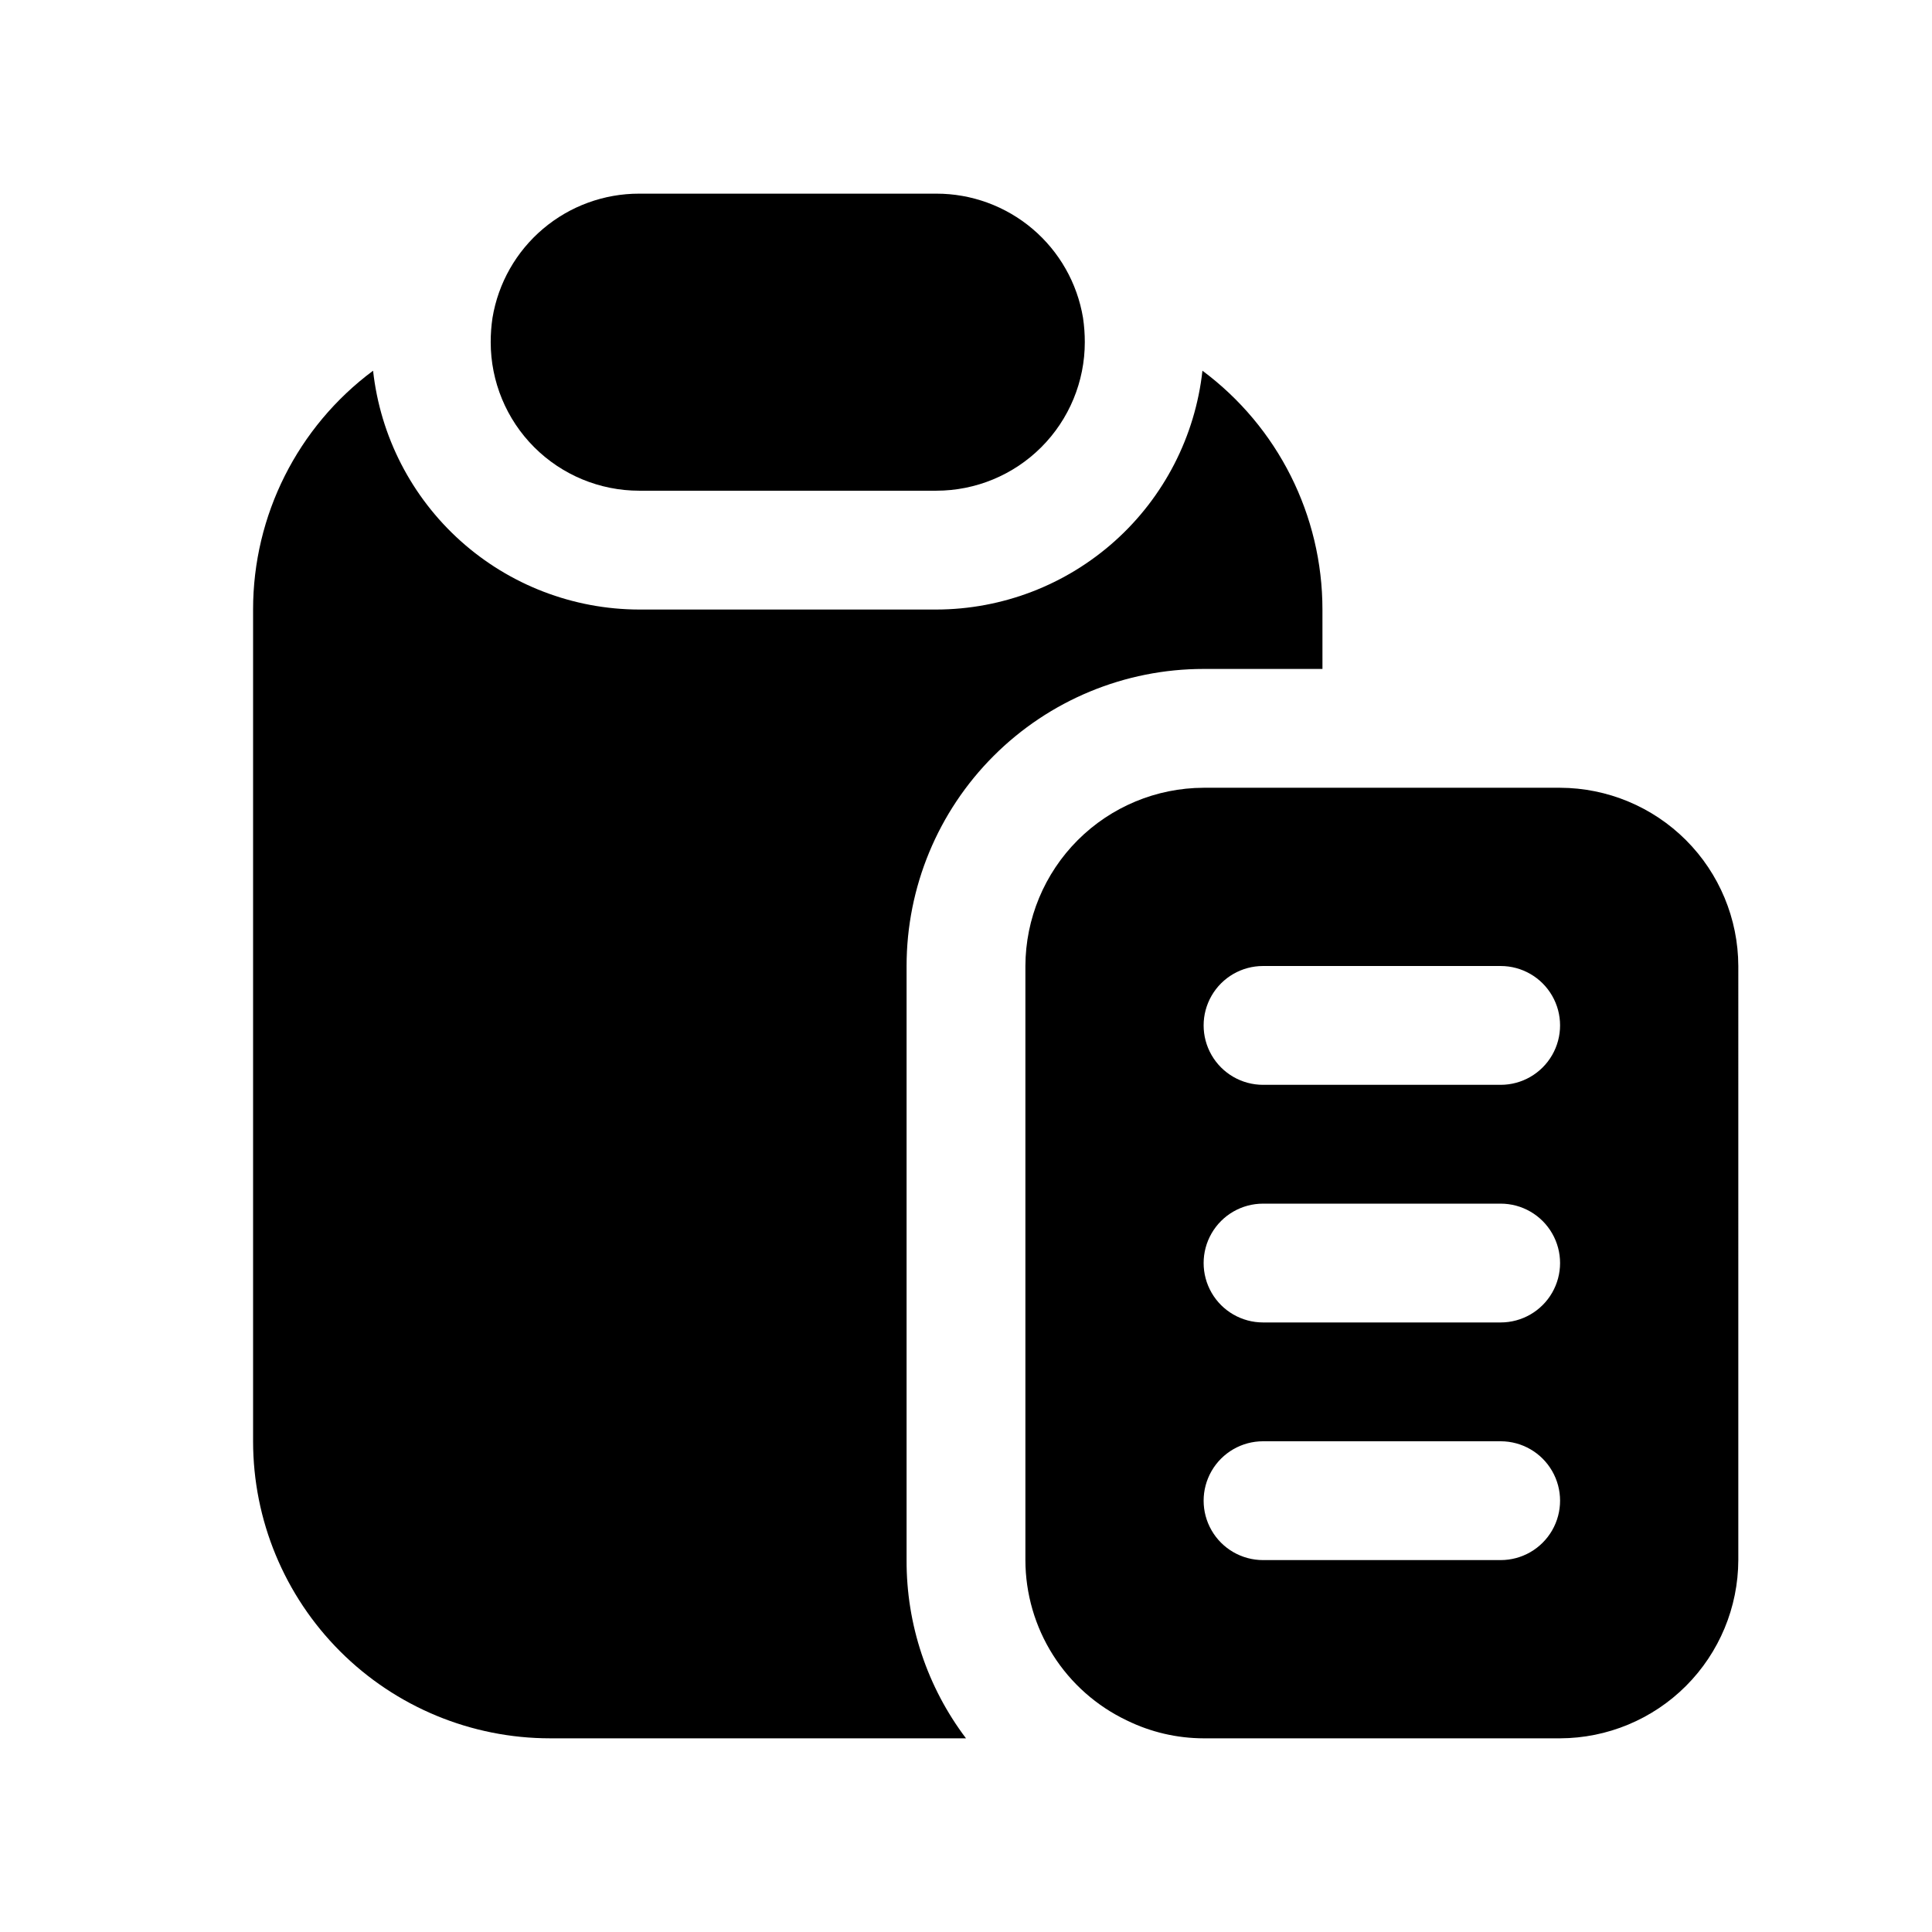
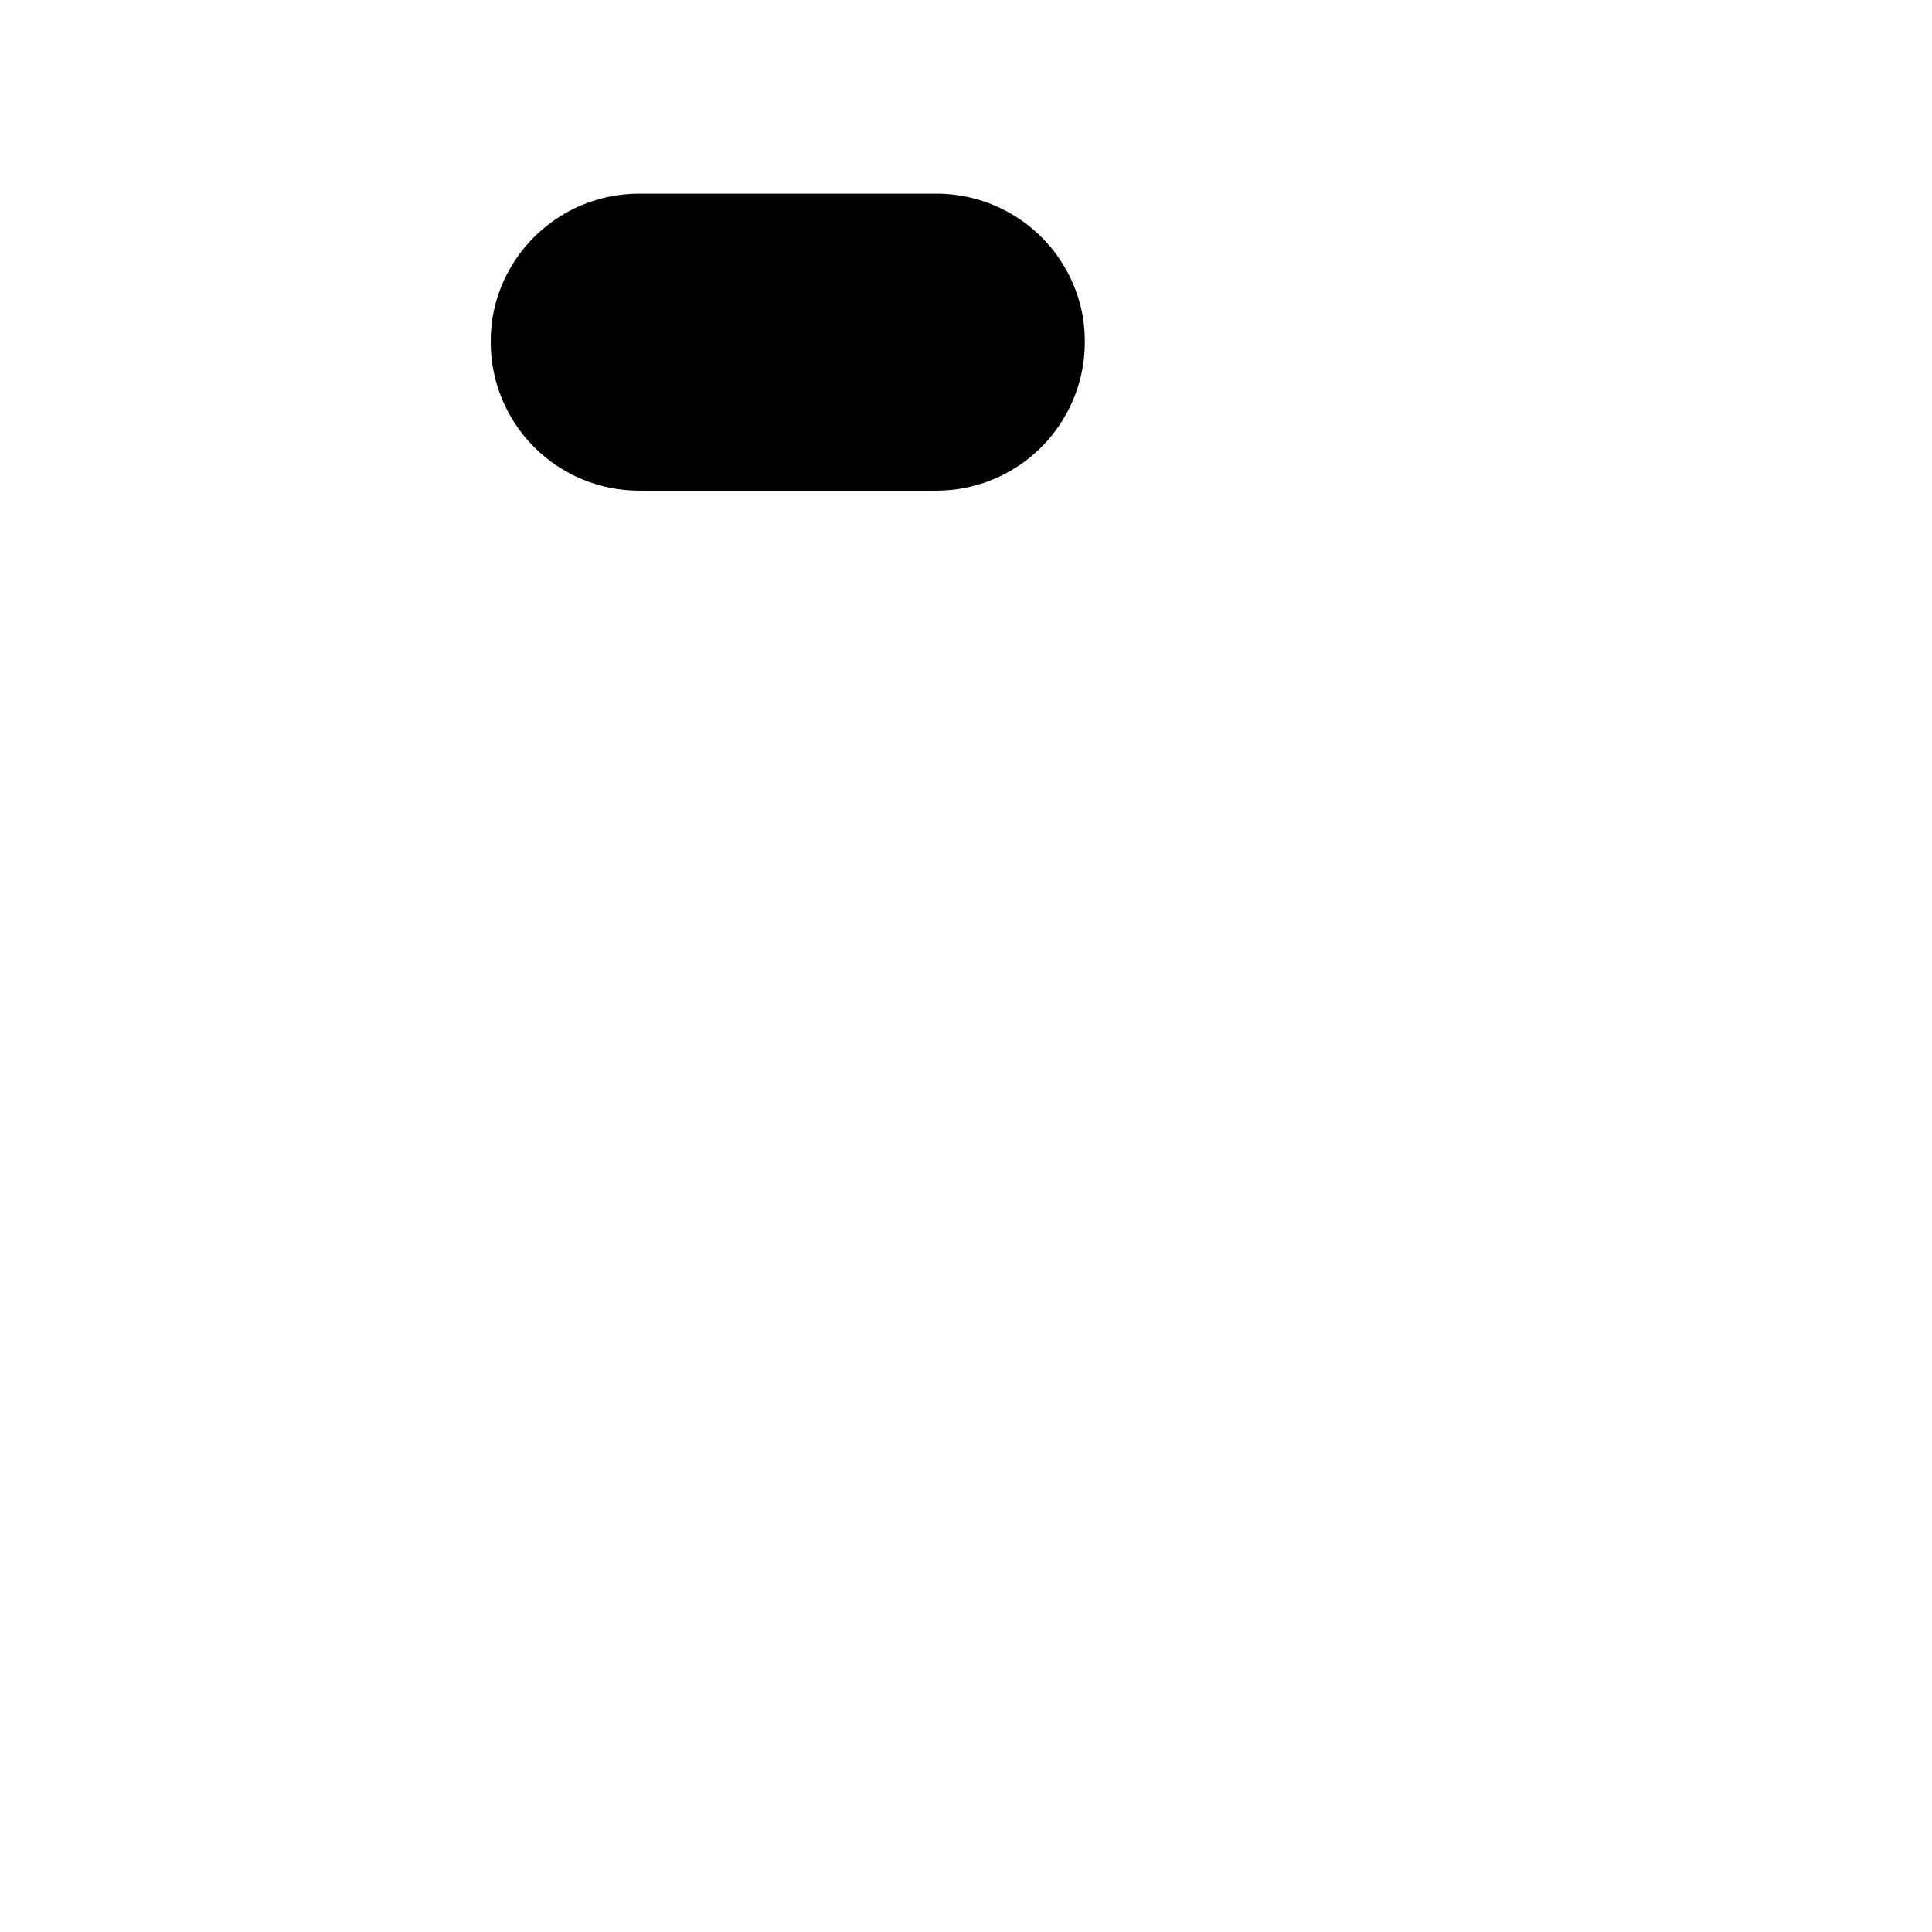
<svg xmlns="http://www.w3.org/2000/svg" fill="#000000" width="800px" height="800px" version="1.1" viewBox="144 144 512 512">
  <g>
-     <path d="m604.67 400c-0.039-12.516-5.027-24.508-13.875-33.359-8.852-8.848-20.844-13.836-33.359-13.875h-94.461c-12.516 0.039-24.508 5.027-33.359 13.875-8.848 8.852-13.836 20.844-13.875 33.359v157.44c0.012 8.906 2.547 17.629 7.309 25.152 4.766 7.523 11.566 13.543 19.613 17.359 6.324 3.094 13.27 4.707 20.312 4.723h94.465-0.004c12.516-0.039 24.508-5.027 33.359-13.875 8.848-8.852 13.836-20.844 13.875-33.359zm-62.977 157.44h-62.977c-5.625 0-10.824-3-13.633-7.871-2.812-4.871-2.812-10.871 0-15.742 2.809-4.871 8.008-7.875 13.633-7.875h62.977c5.625 0 10.82 3.004 13.633 7.875 2.812 4.871 2.812 10.871 0 15.742s-8.008 7.871-13.633 7.871zm0-62.977h-62.977c-5.625 0-10.824-3-13.633-7.871-2.812-4.871-2.812-10.871 0-15.742 2.809-4.871 8.008-7.871 13.633-7.871h62.977c5.625 0 10.82 3 13.633 7.871s2.812 10.871 0 15.742-8.008 7.871-13.633 7.871zm0-62.977-62.977 0.004c-5.625 0-10.824-3.004-13.633-7.875-2.812-4.871-2.812-10.871 0-15.742 2.809-4.871 8.008-7.871 13.633-7.871h62.977c5.625 0 10.82 3 13.633 7.871s2.812 10.871 0 15.742c-2.812 4.871-8.008 7.875-13.633 7.875z" />
    <path d="m392.12 195.32h-78.719c-9.332-0.012-18.363 3.289-25.484 9.316-7.125 6.023-11.875 14.387-13.402 23.59-0.32 2.137-0.48 4.297-0.473 6.457 0 10.438 4.144 20.449 11.527 27.832 7.383 7.379 17.395 11.527 27.832 11.527h78.719c10.441 0 20.453-4.148 27.832-11.527 7.383-7.383 11.531-17.395 11.531-27.832 0.004-2.16-0.156-4.32-0.473-6.457-1.531-9.203-6.281-17.566-13.402-23.59-7.125-6.027-16.156-9.328-25.488-9.316z" />
-     <path d="m211.07 305.54v220.41c0 20.879 8.293 40.902 23.055 55.664 14.766 14.766 34.789 23.059 55.664 23.059h110.21c-10.281-13.594-15.812-30.188-15.746-47.234v-157.44c0-20.879 8.293-40.902 23.059-55.664 14.762-14.766 34.785-23.059 55.664-23.059h31.488l-0.004-15.742c0.004-24.941-11.789-48.41-31.801-63.293-1.918 17.379-10.168 33.438-23.18 45.113-13.016 11.676-29.871 18.148-47.355 18.18h-78.719c-17.48-0.031-34.34-6.504-47.352-18.18-13.012-11.676-21.266-27.734-23.184-45.113-20.012 14.883-31.805 38.352-31.801 63.293z" />
  </g>
</svg>